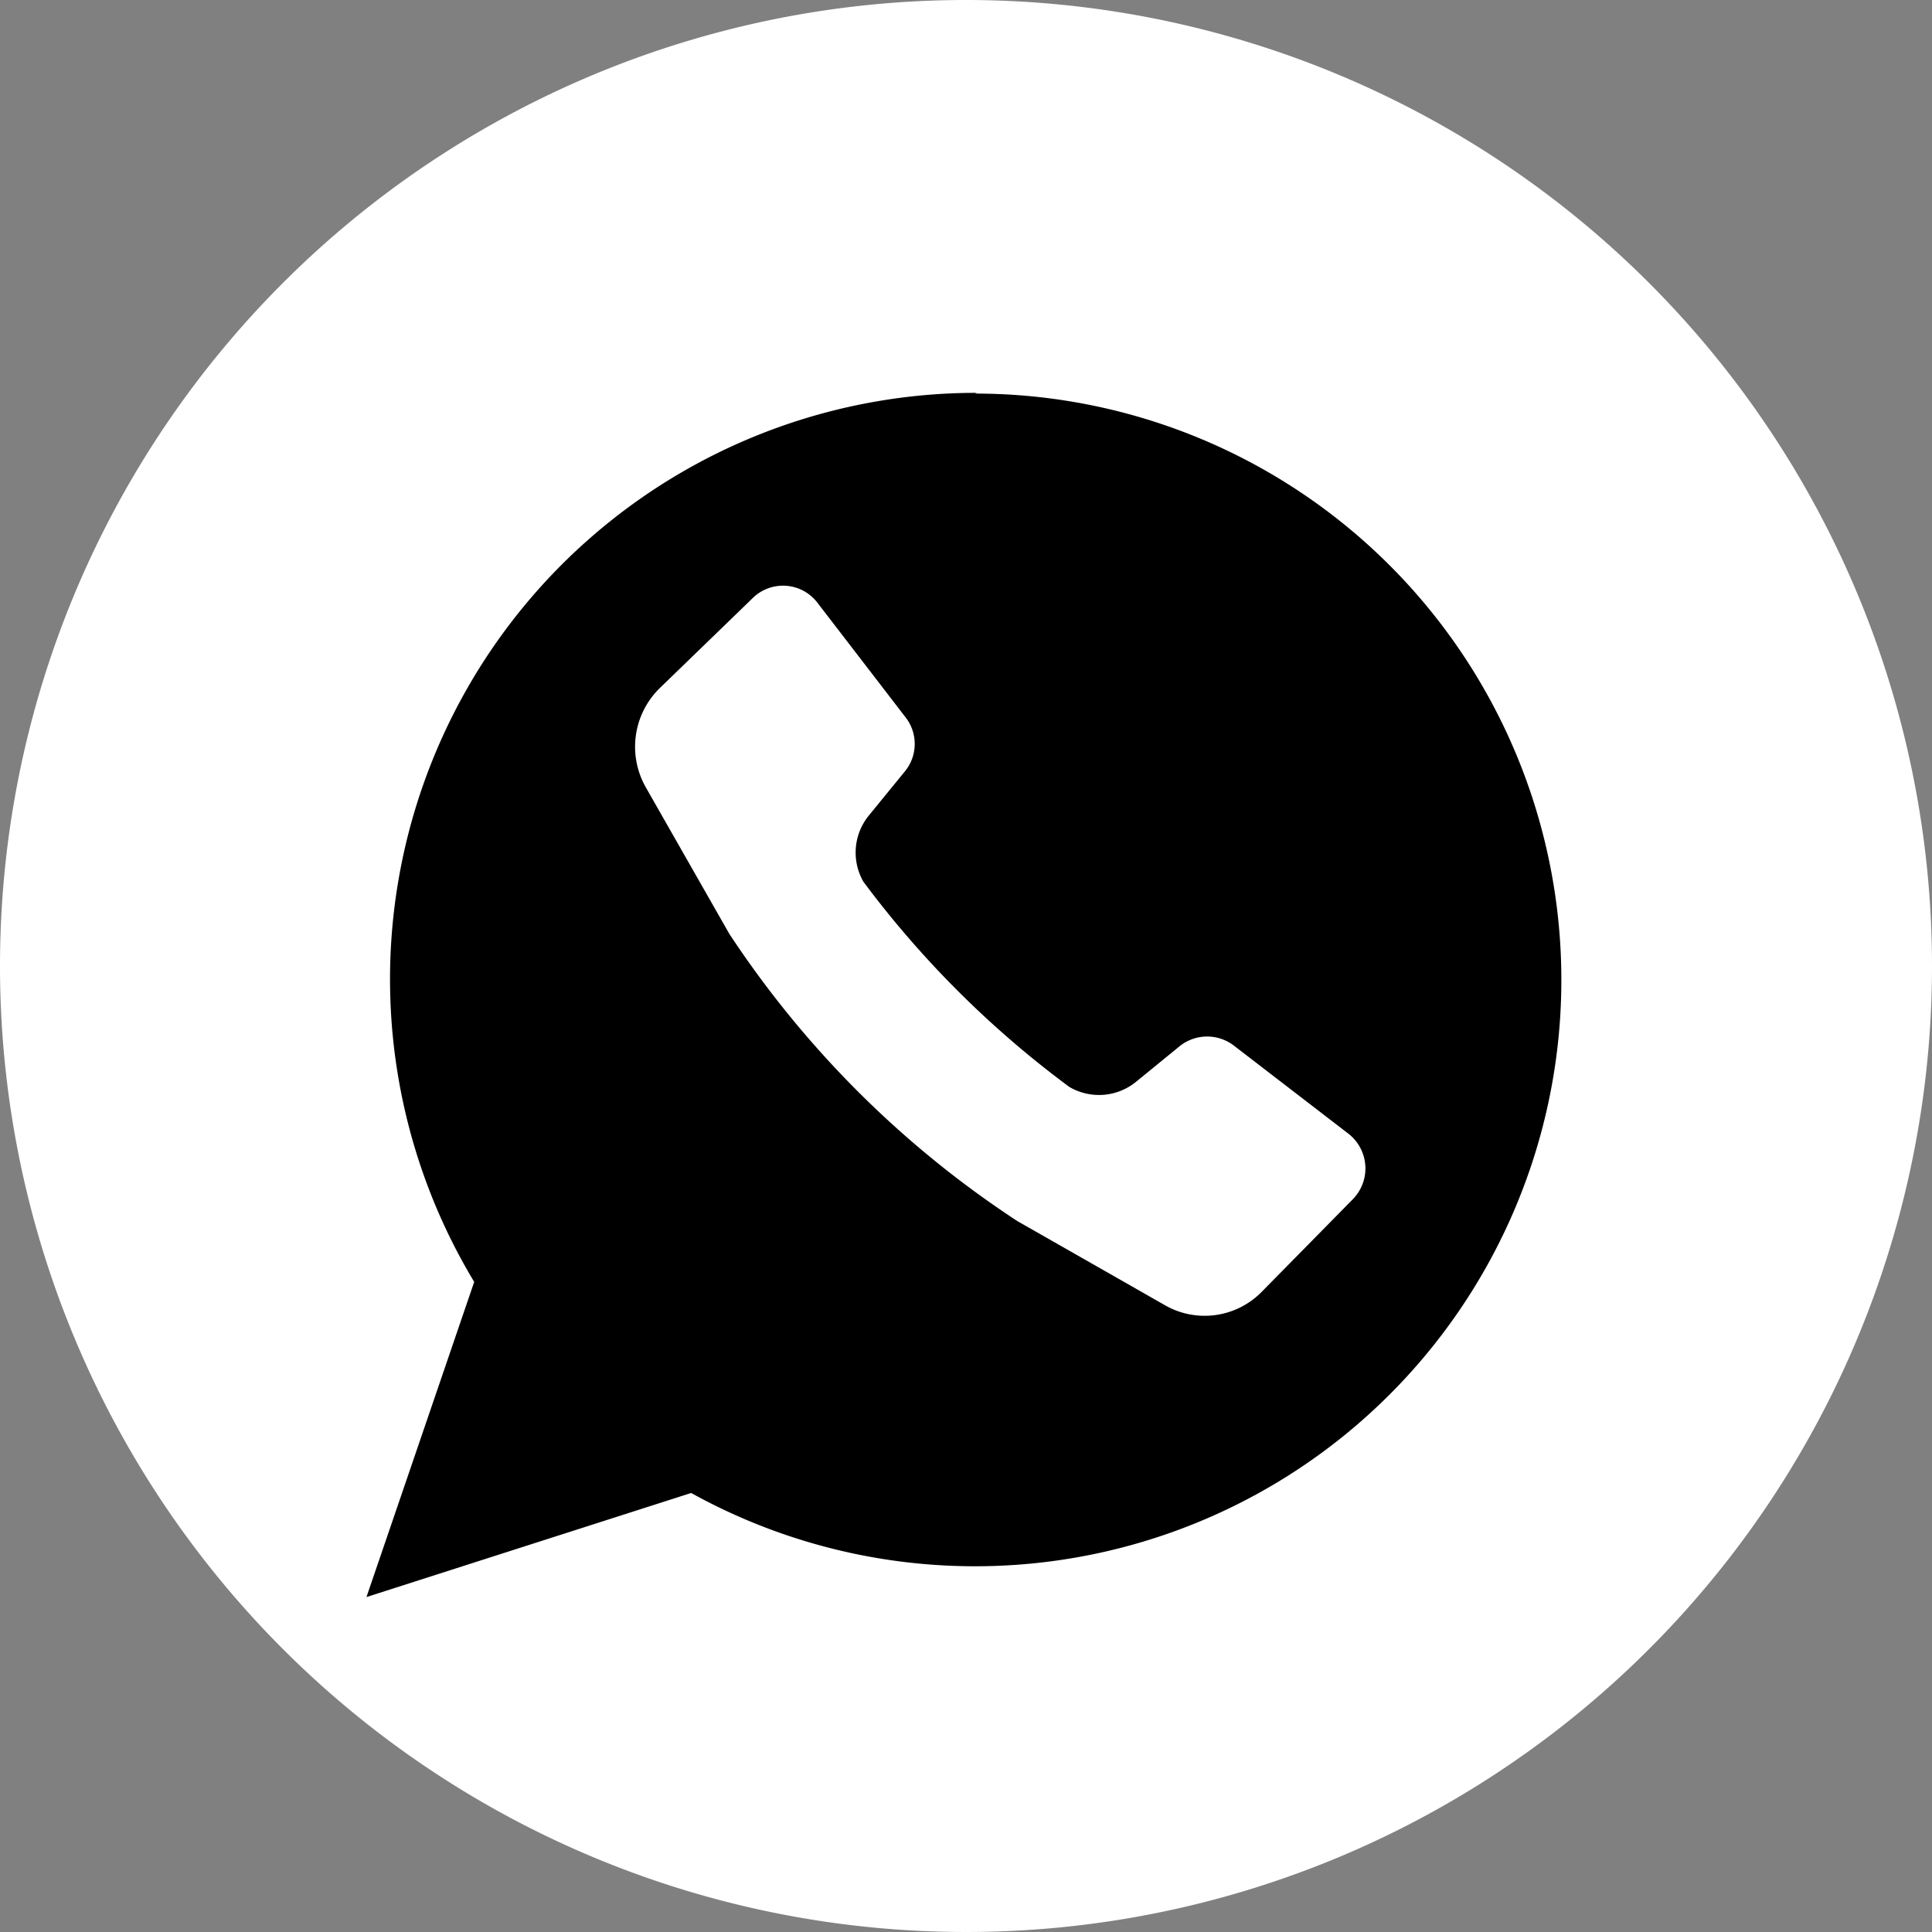
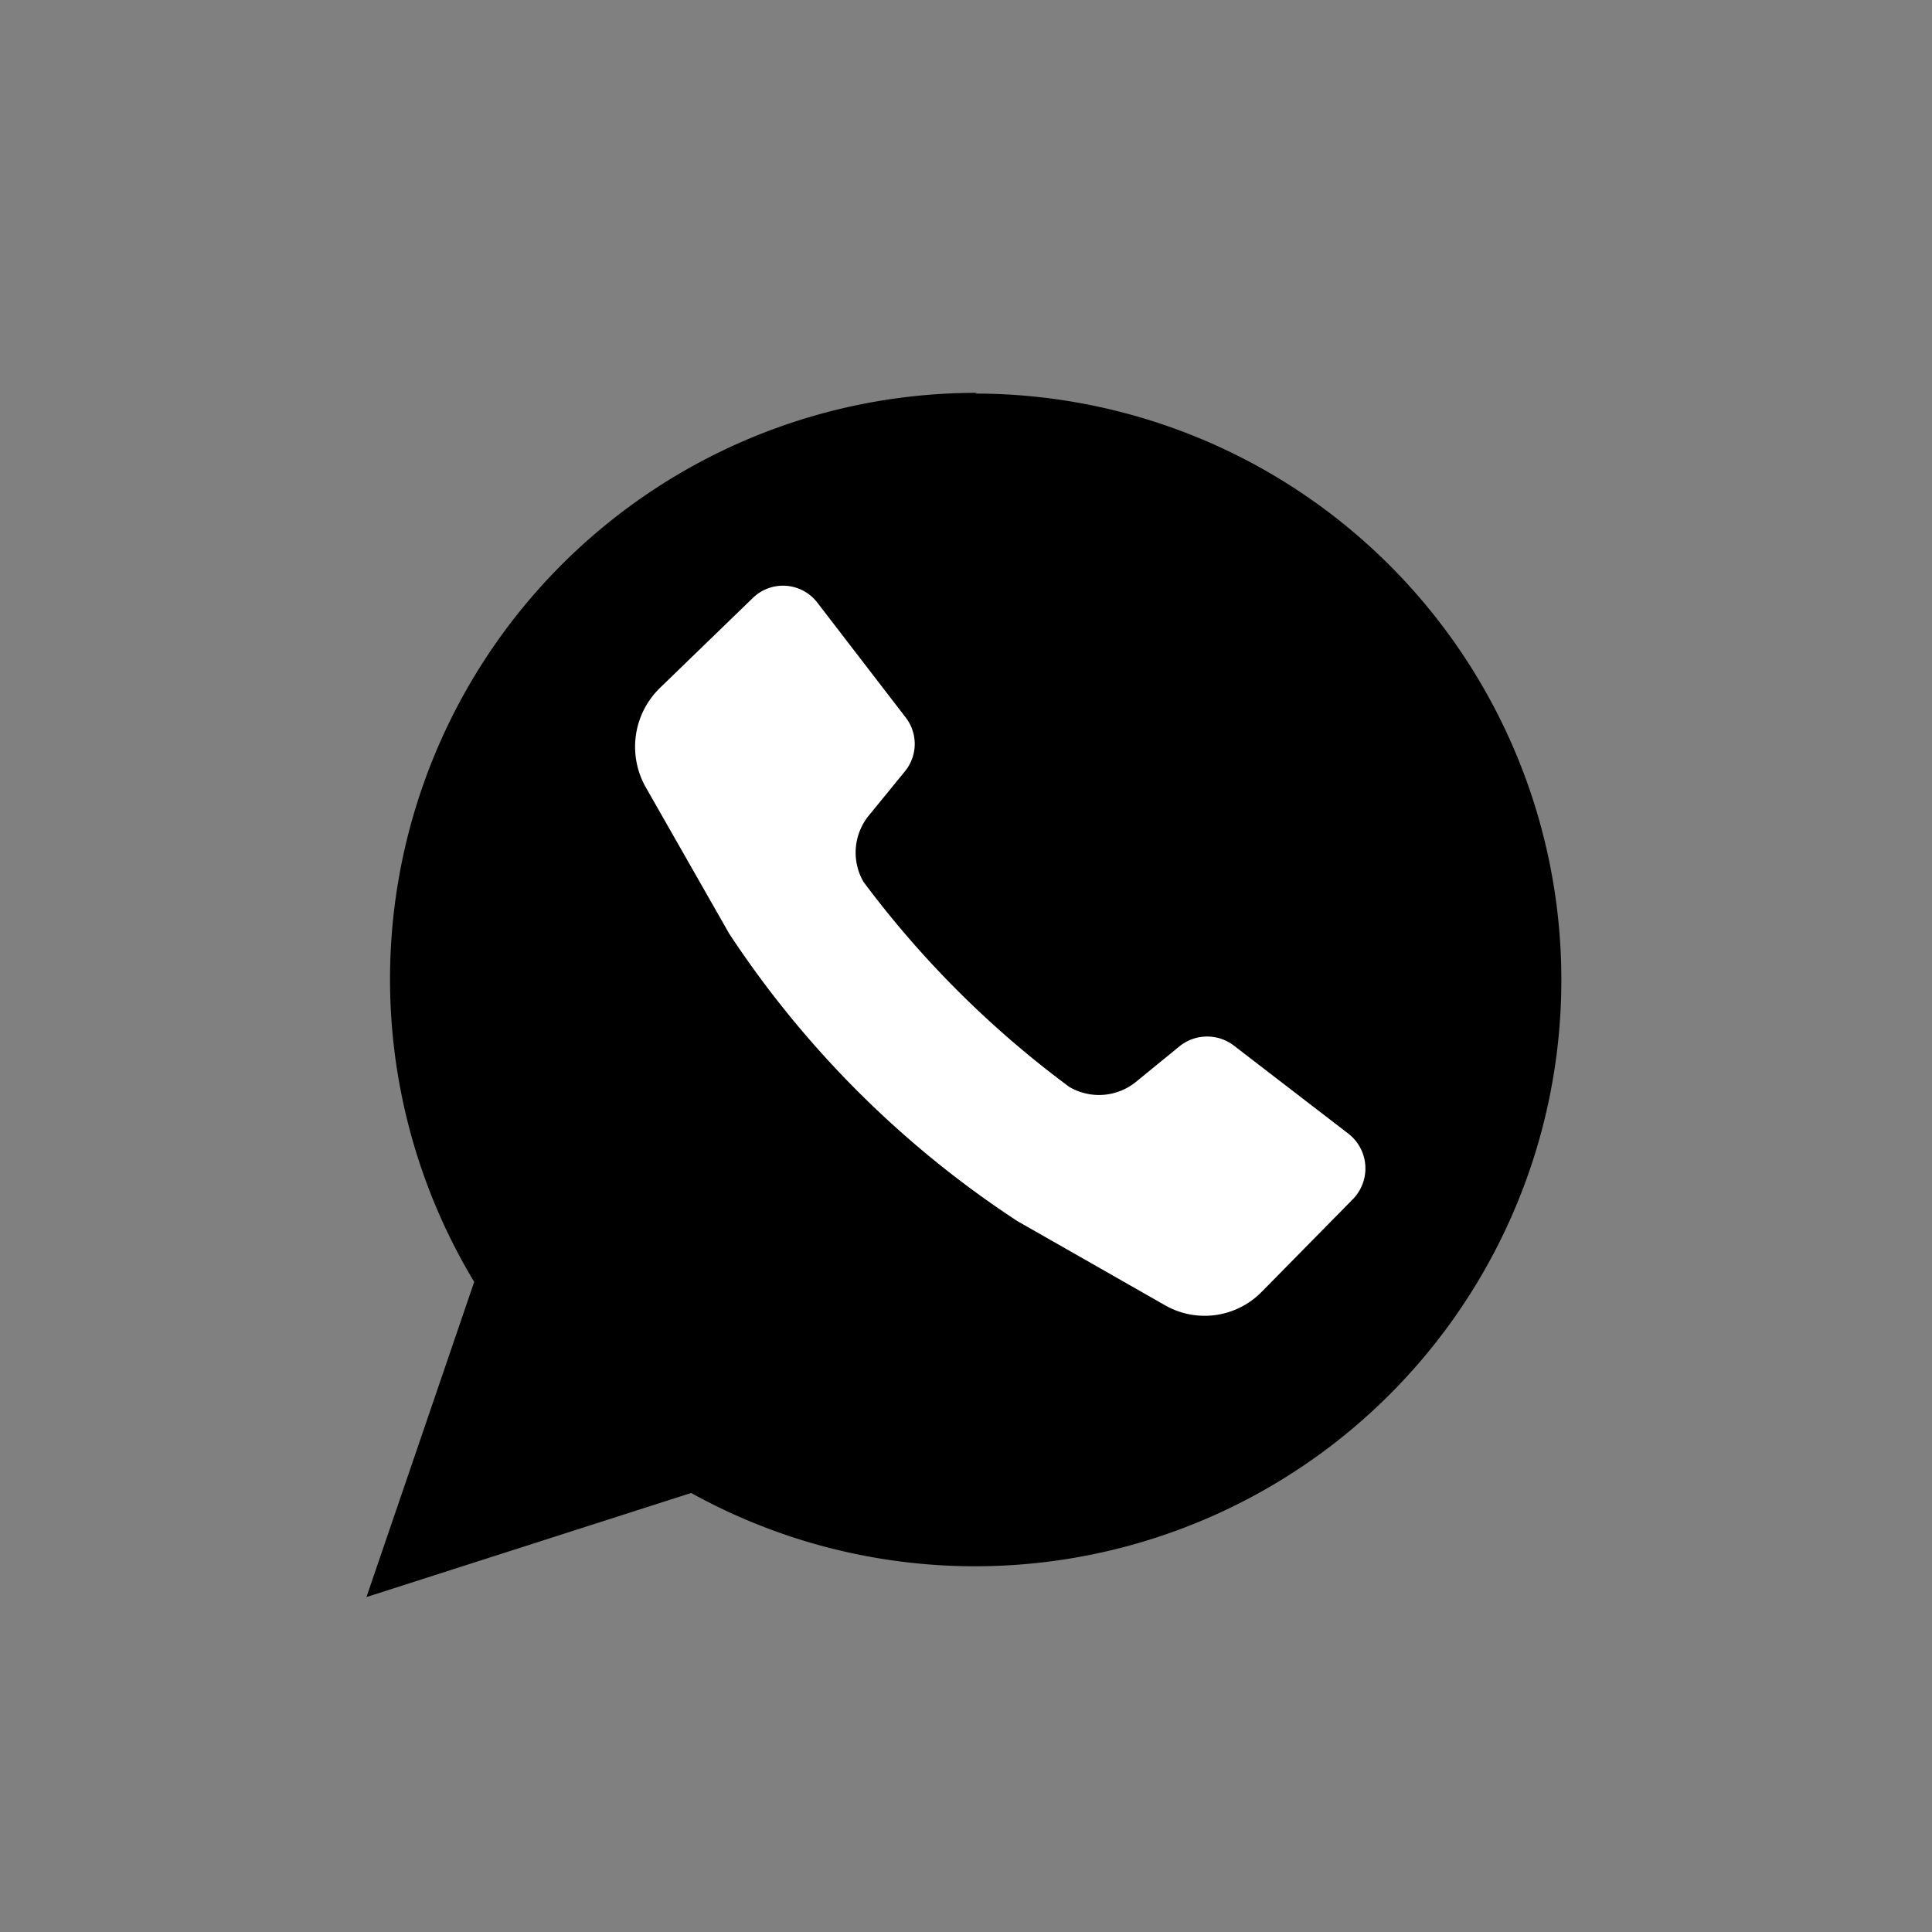
<svg xmlns="http://www.w3.org/2000/svg" viewBox="0 0 26.36 26.36">
  <rect x="0" y="0" width="26.36" height="26.36" fill="#808080" stroke="none" />
  <defs>
    <style>.cls-1,.cls-3{fill:#fff;}.cls-2,.cls-3{fill-rule:evenodd;}</style>
  </defs>
  <g id="Layer_2" data-name="Layer 2">
    <g id="Layer_1-2" data-name="Layer 1">
-       <path class="cls-1" d="M26.36,13.18A13.18,13.18,0,1,1,13.18,0,13.18,13.18,0,0,1,26.36,13.18Z" />
      <path class="cls-2" d="M13.33,5.36A8,8,0,0,0,6.47,17.49L5,21.79l4.43-1.42a8,8,0,1,0,3.87-15Z" />
      <path class="cls-3" d="M18.46,16.36a.6.6,0,0,0-.06-.89l-1.56-1.2a.6.6,0,0,0-.74,0l-.6.49a.8.8,0,0,1-.91.07,13.56,13.56,0,0,1-2.81-2.8.8.8,0,0,1,.08-.91l.49-.6a.59.59,0,0,0,0-.74l-1.2-1.56a.59.59,0,0,0-.88-.06L9,9.39a1.12,1.12,0,0,0-.19,1.35l1.14,2a13.69,13.69,0,0,0,3.93,3.92l2,1.14a1.09,1.09,0,0,0,1.34-.18Z" />
    </g>
  </g>
</svg>